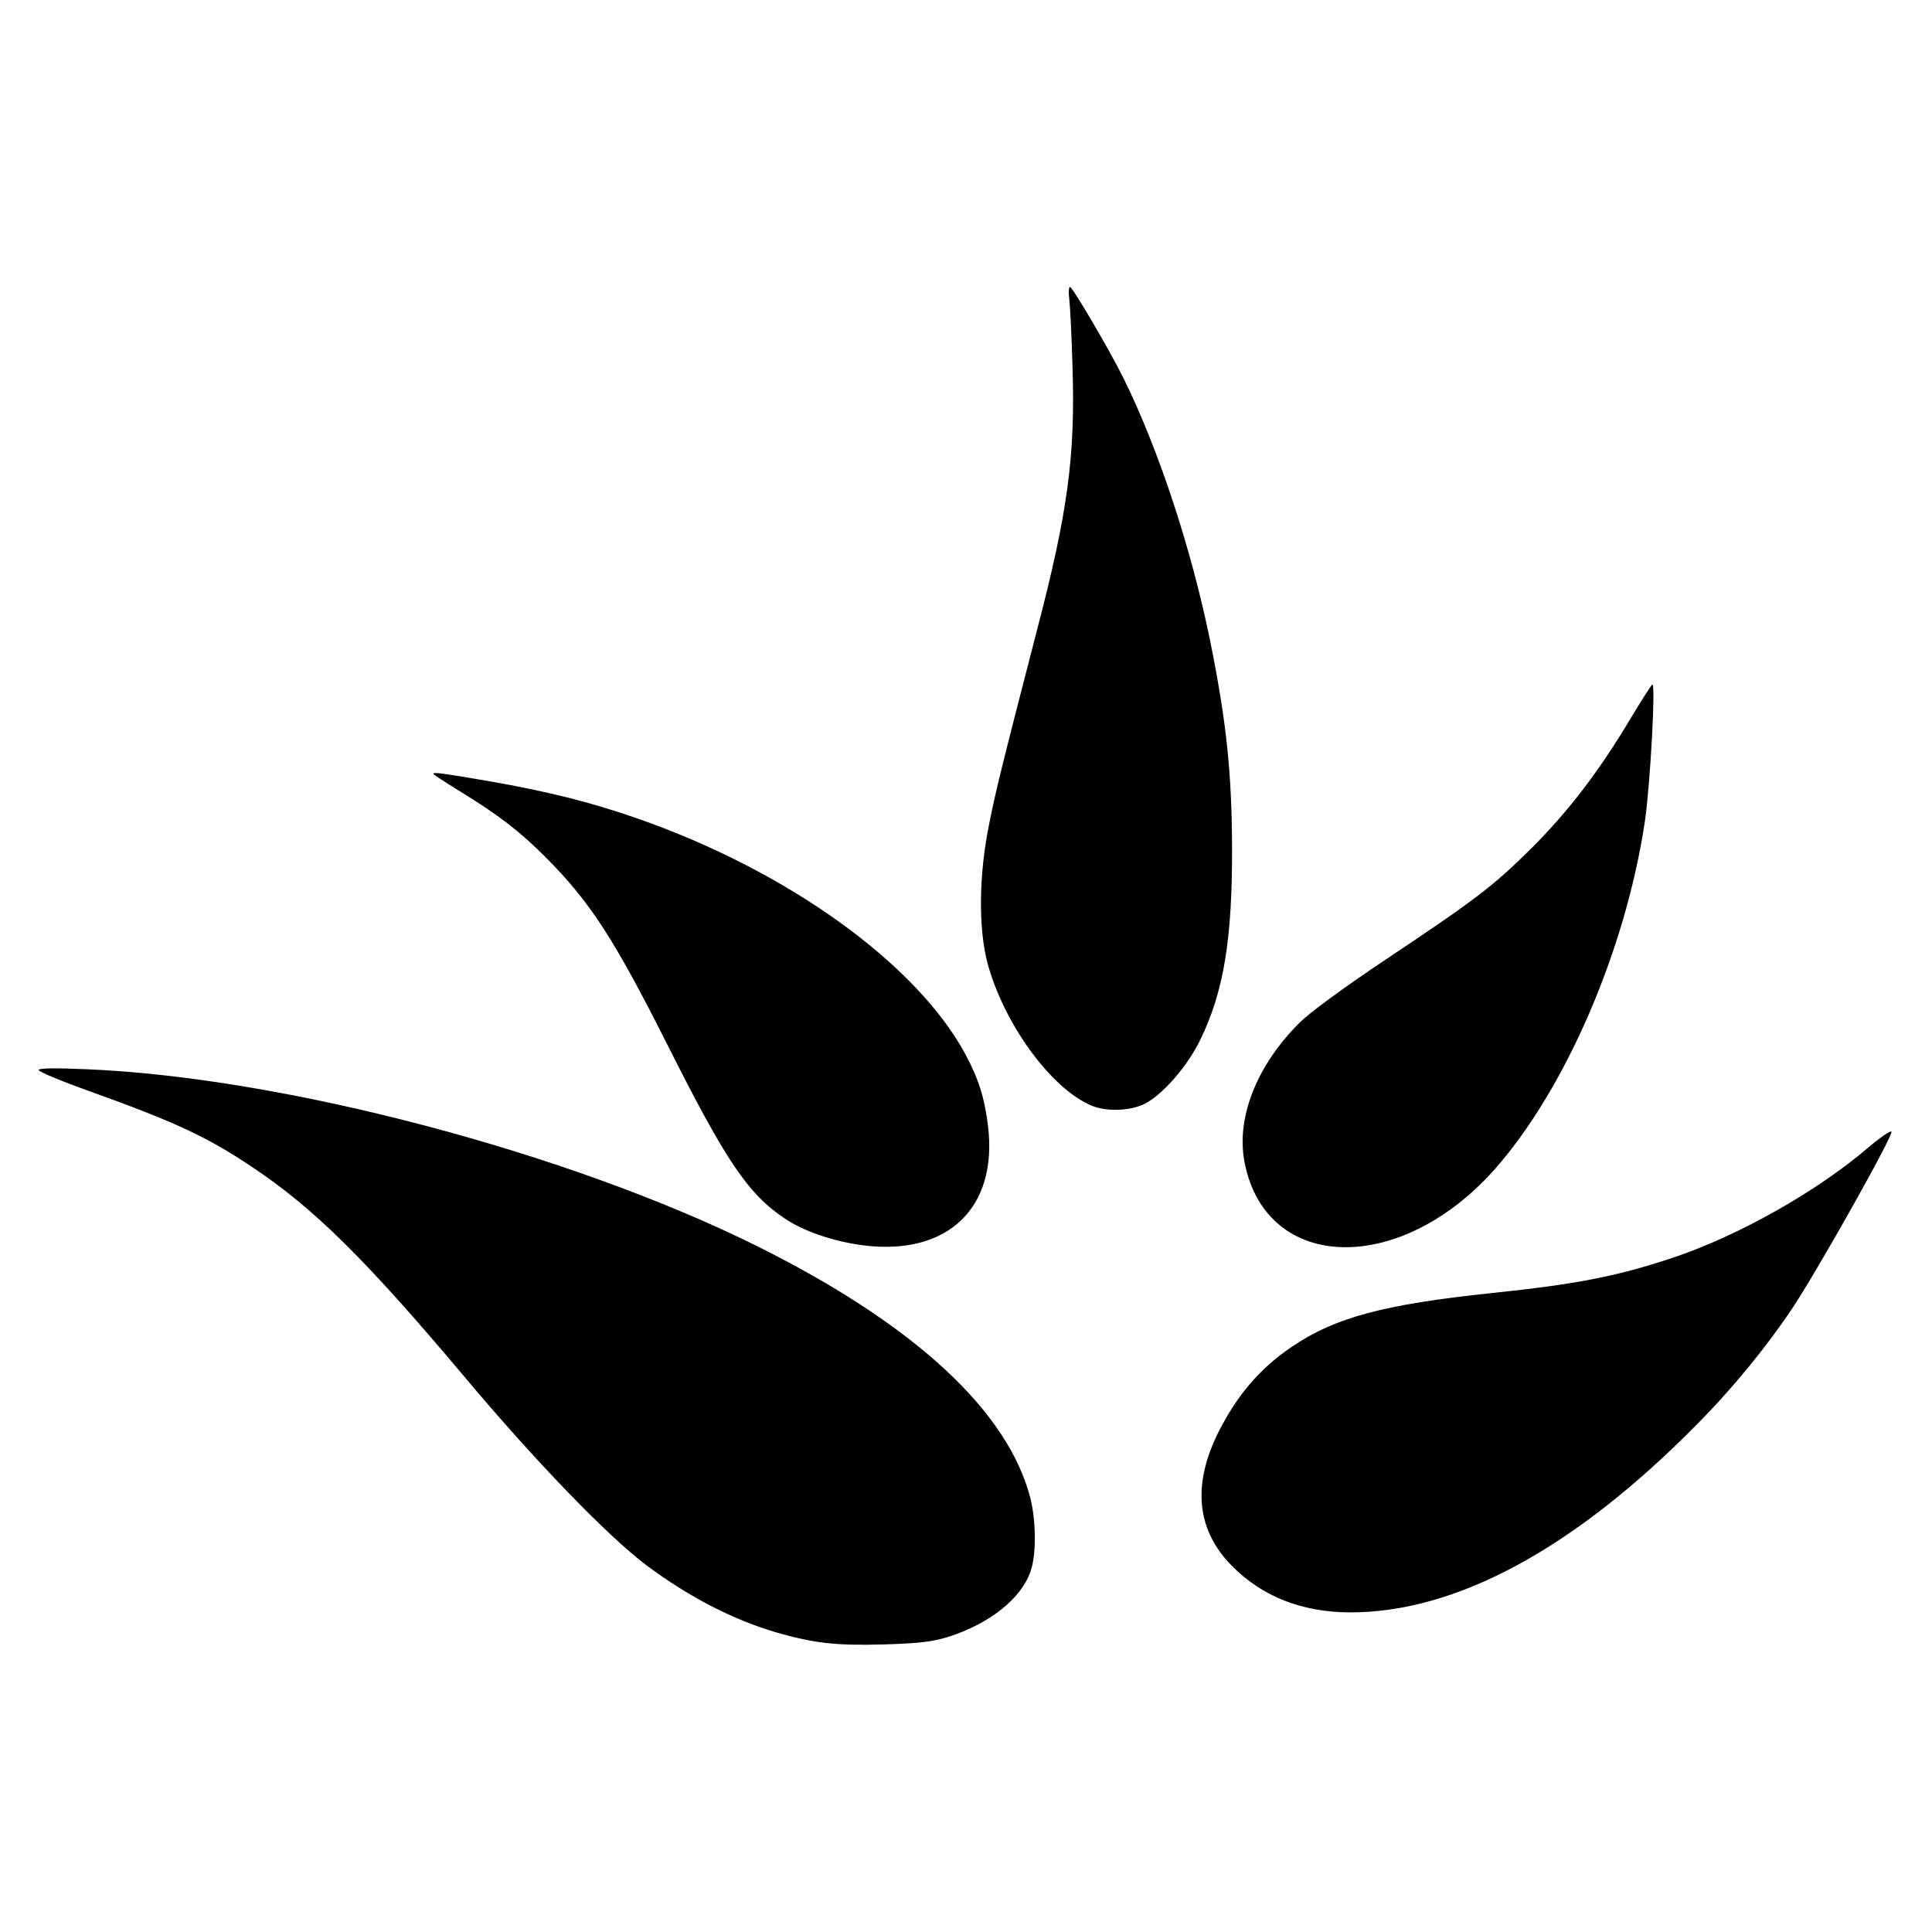
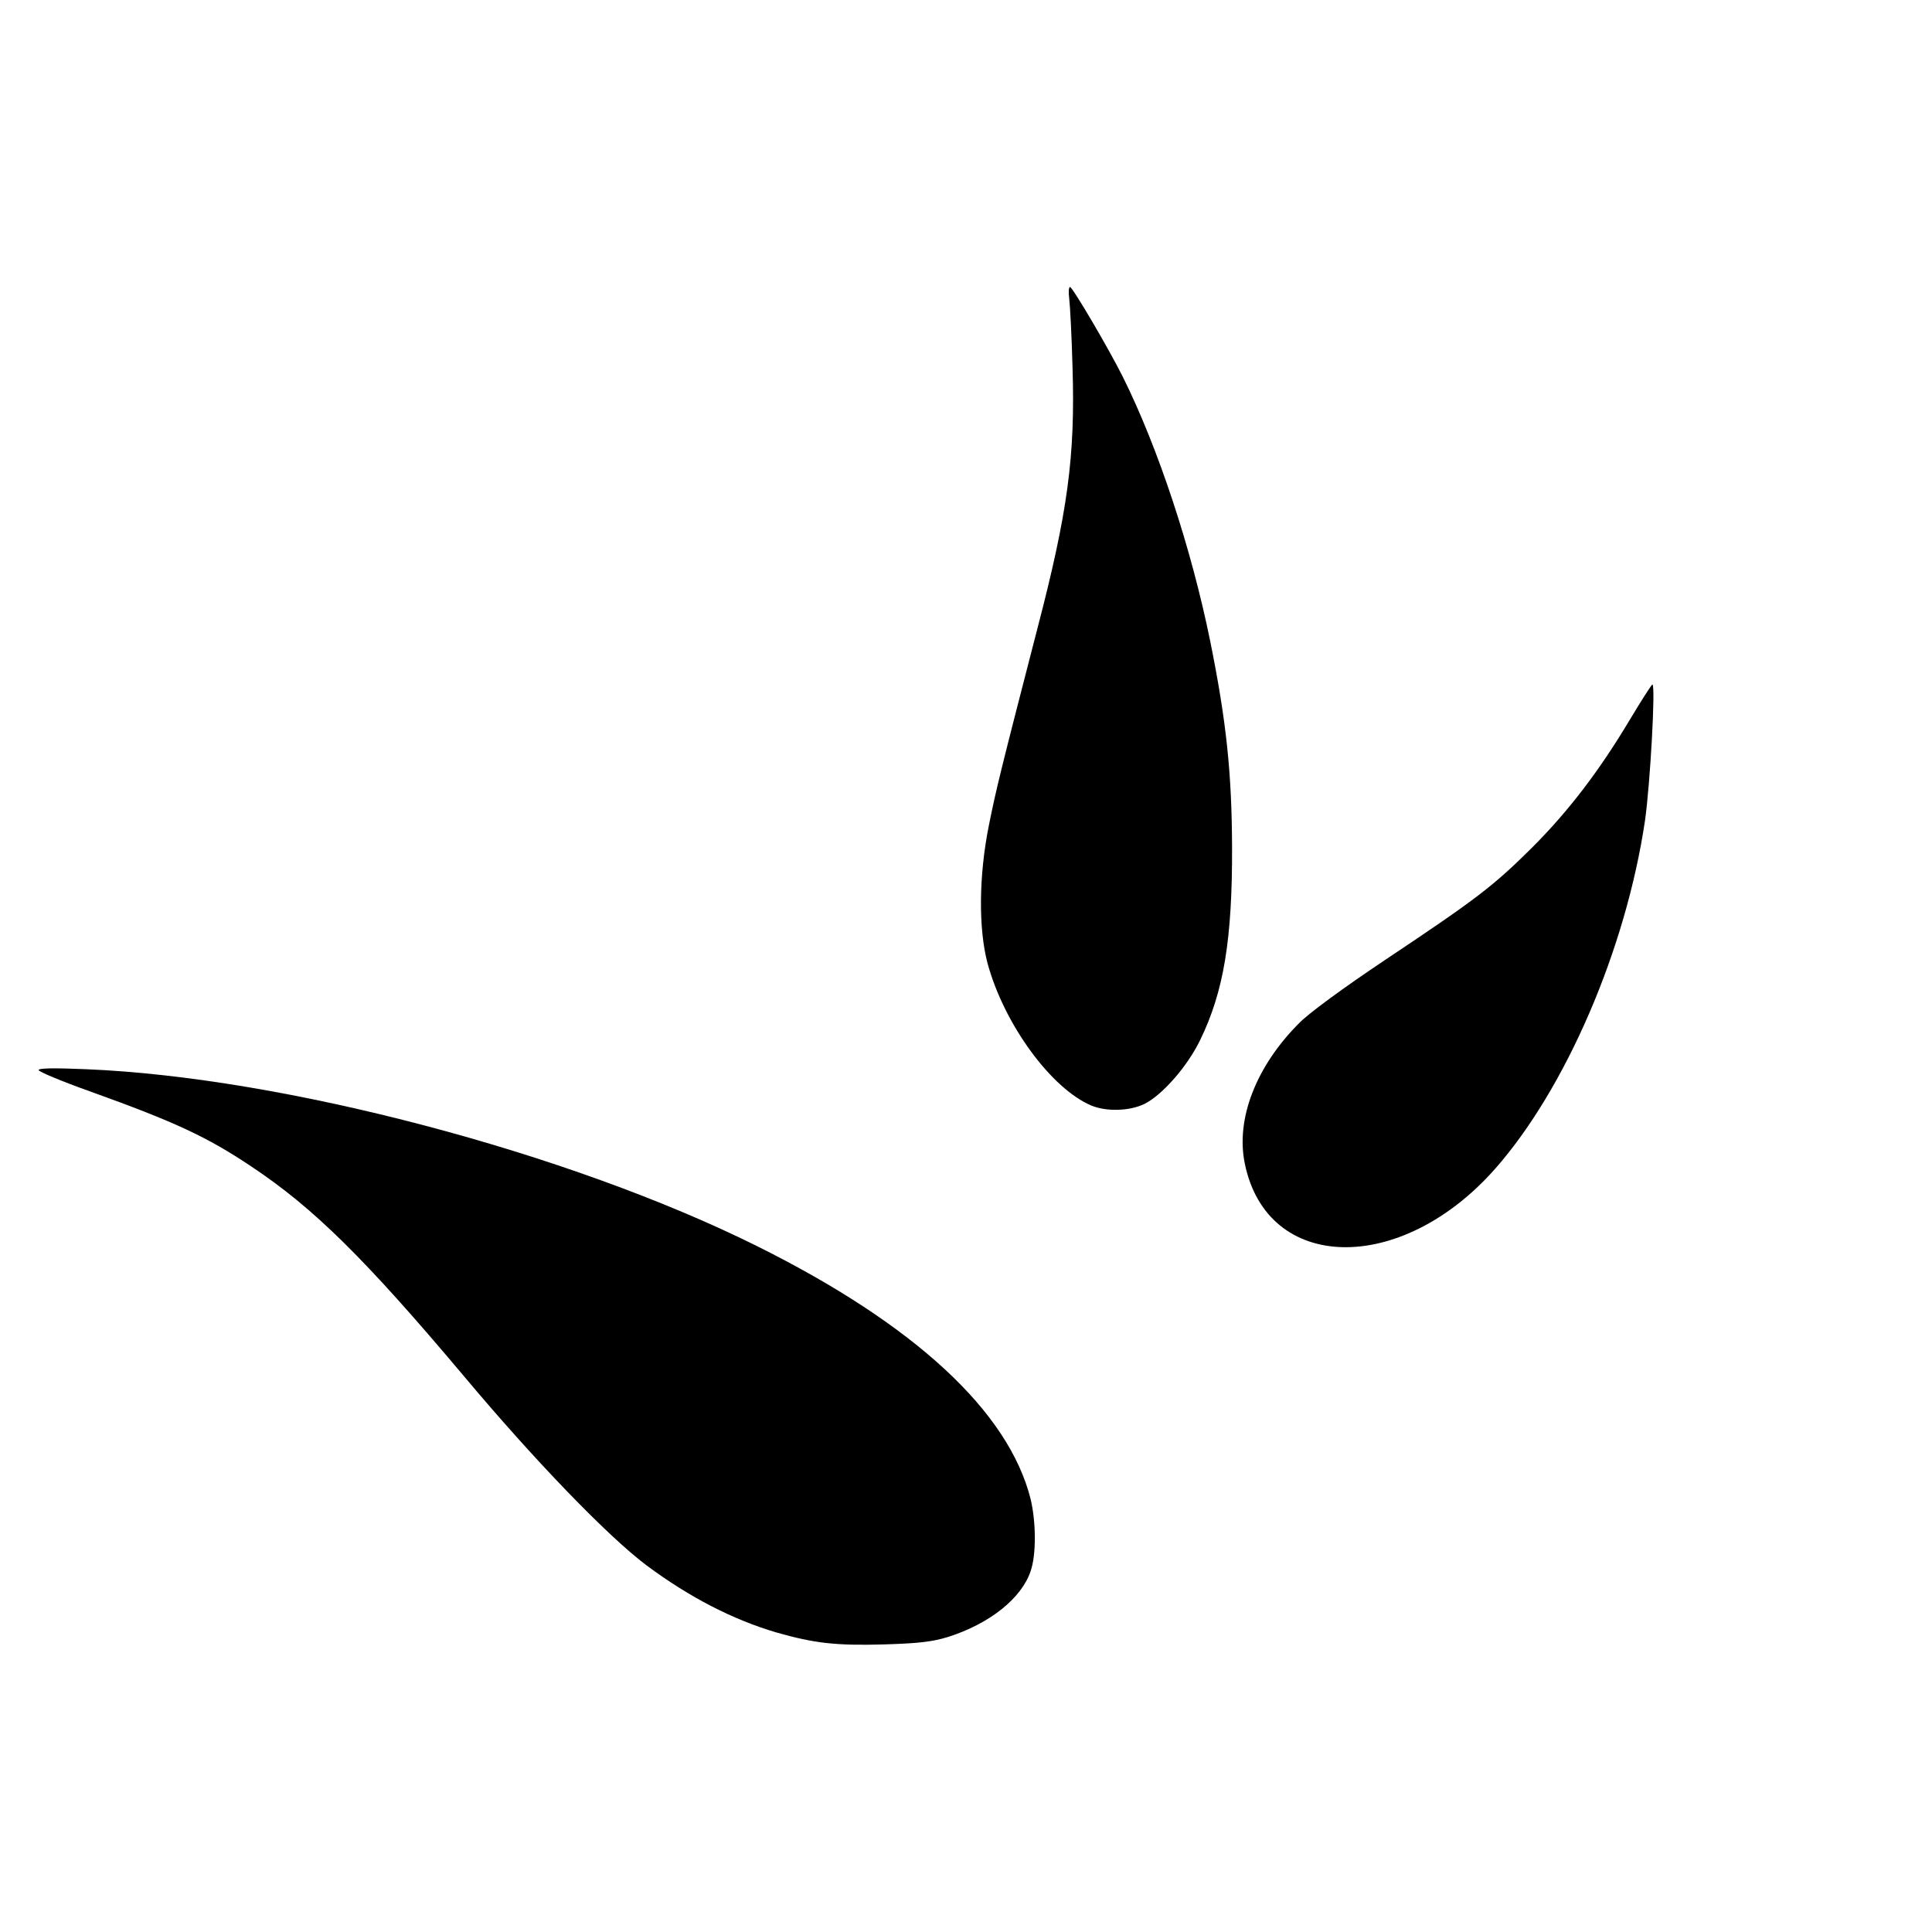
<svg xmlns="http://www.w3.org/2000/svg" version="1.0" width="700pt" height="700pt" viewBox="0 0 700 700" preserveAspectRatio="xMidYMid meet">
  <g transform="translate(0,700) scale(0.1,-0.1)" fill="#000000" stroke="none">
    <path d="M3874 5918 c3 -24 9 -136 12 -250 10 -321 -17 -523 -128 -948 -132 -511 -149 -580 -175 -710 -37 -184 -38 -375 -5 -500 60 -221 231 -455 377 -516 54 -22 137 -20 191 6 65 32 157 137 203 233 85 175 116 364 115 697 -1 267 -20 454 -79 746 -68 335 -188 700 -317 959 -51 102 -182 325 -191 325 -5 0 -6 -19 -3 -42z" />
    <path d="M5905 4392 c-110 -184 -221 -330 -354 -463 -139 -138 -198 -184 -531 -406 -154 -103 -278 -194 -313 -230 -156 -156 -230 -347 -197 -508 80 -396 564 -407 906 -21 257 291 475 797 544 1262 19 132 39 494 27 494 -3 0 -40 -58 -82 -128z" />
-     <path d="M1570 4196 c0 -2 44 -31 98 -64 140 -86 216 -145 307 -236 163 -163 250 -298 443 -681 213 -424 293 -542 427 -631 69 -46 175 -82 282 -96 305 -39 488 134 453 430 -12 102 -34 172 -81 260 -176 329 -645 667 -1191 857 -173 60 -322 97 -538 135 -176 30 -200 33 -200 26z" />
    <path d="M140 3123 c0 -6 84 -41 188 -78 306 -110 422 -164 582 -271 226 -150 413 -335 770 -759 258 -308 523 -582 663 -687 156 -116 314 -197 471 -243 137 -39 215 -48 391 -43 129 4 174 10 230 27 151 48 266 140 299 238 21 60 20 179 0 262 -80 317 -419 631 -989 915 -683 340 -1719 613 -2433 642 -116 5 -172 4 -172 -3z" />
-     <path d="M6770 2843 c-188 -161 -474 -322 -712 -401 -202 -67 -347 -95 -653 -127 -390 -41 -568 -88 -725 -195 -115 -78 -197 -174 -265 -308 -96 -192 -80 -356 49 -486 110 -111 253 -167 426 -168 386 -1 815 231 1259 682 130 131 253 282 345 420 92 138 369 631 359 640 -4 4 -42 -22 -83 -57z" />
  </g>
</svg>